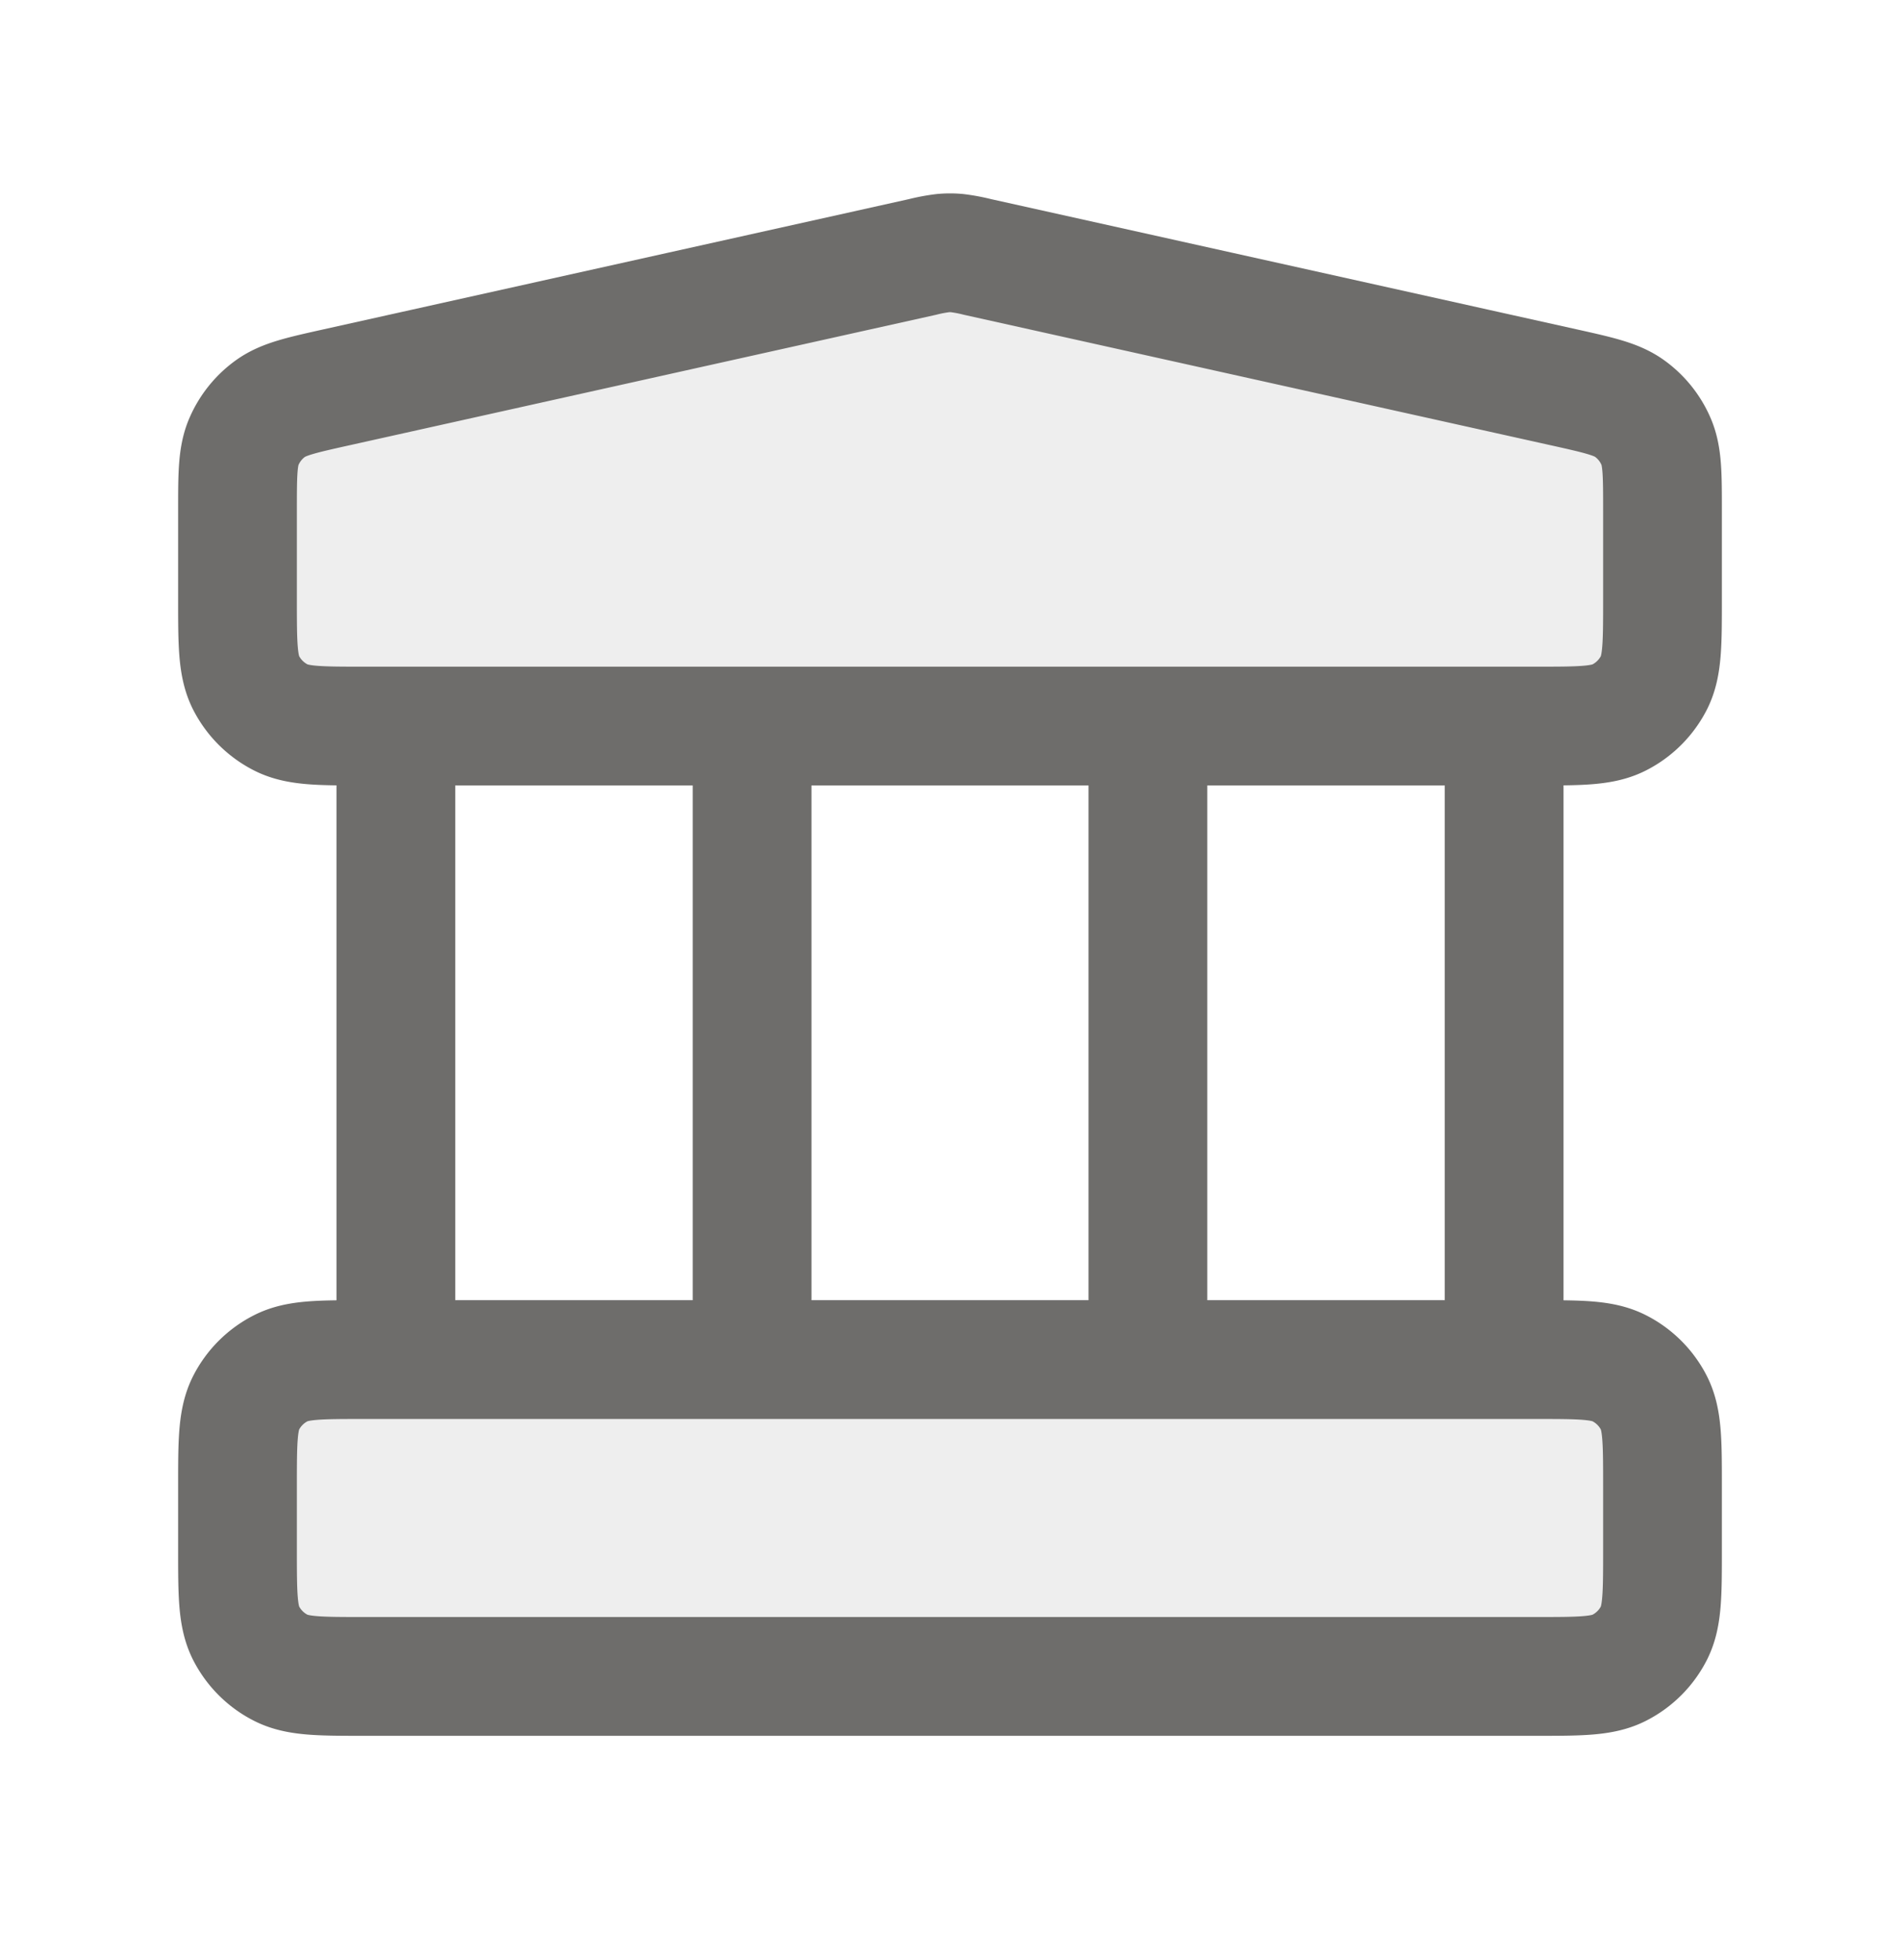
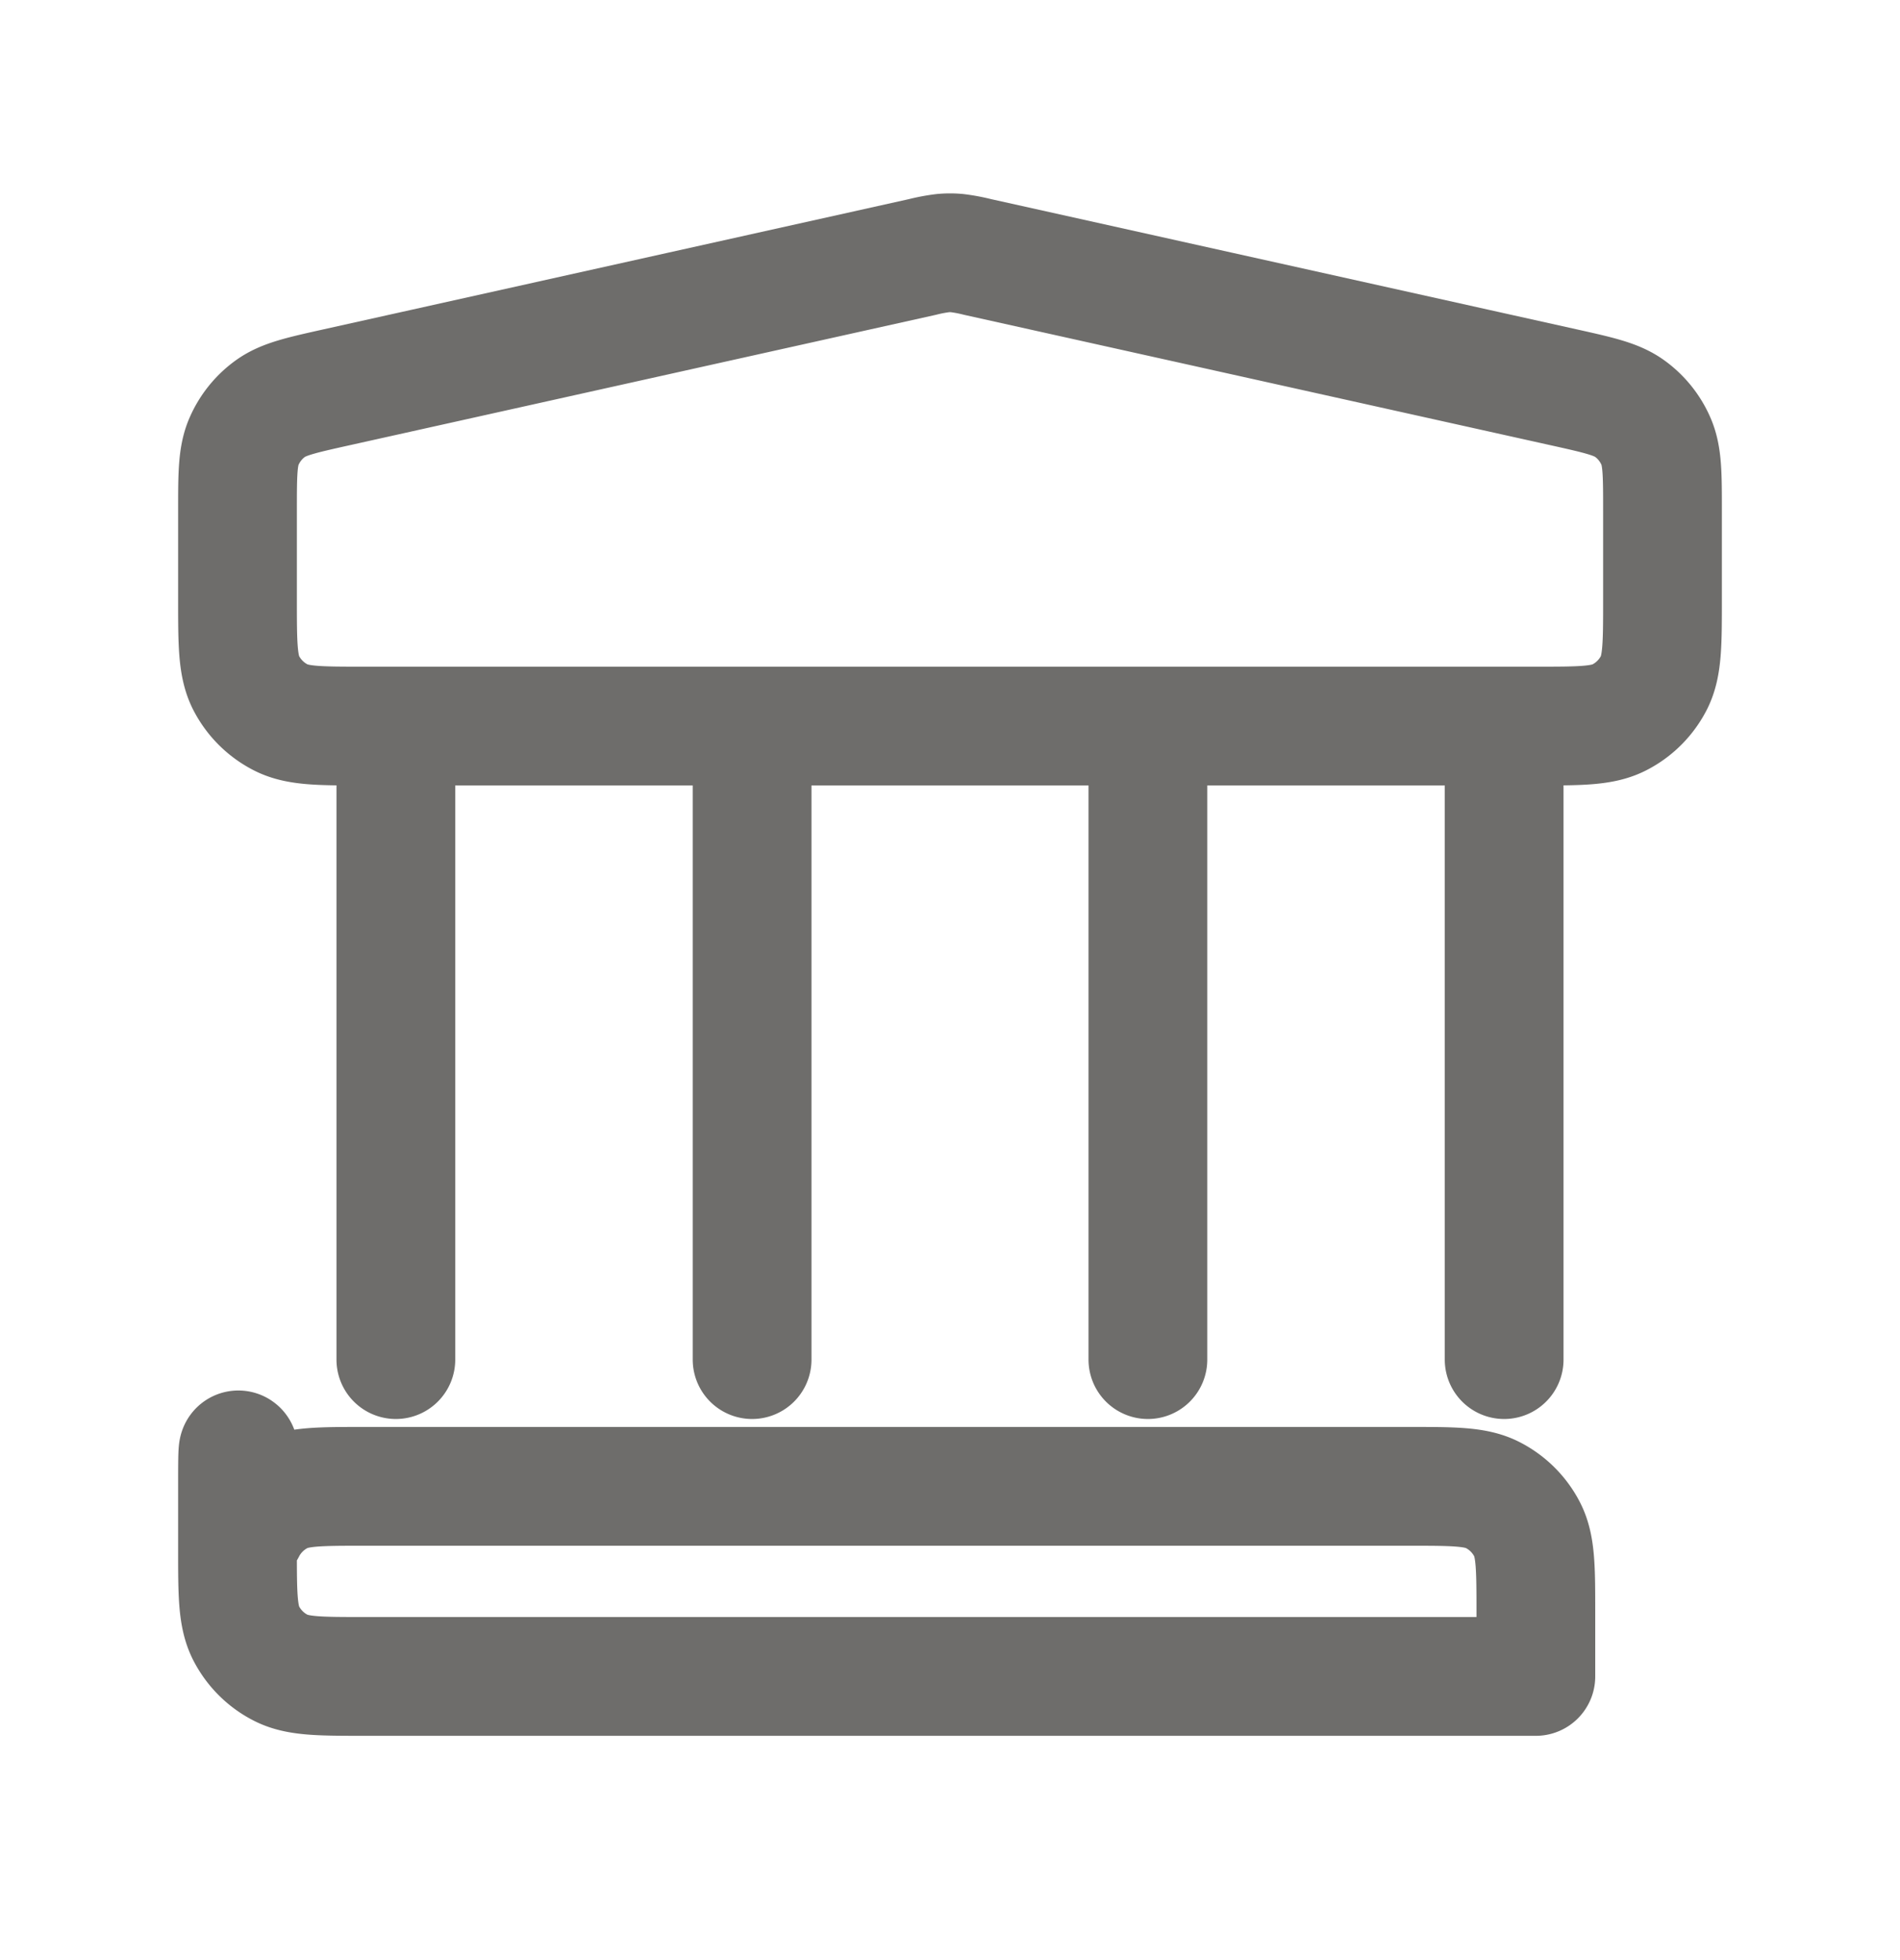
<svg xmlns="http://www.w3.org/2000/svg" width="32" height="33" fill="none">
  <g fill="#6E6D6B" opacity=".12">
-     <path d="M25.867 28.224c.746 0 1.12 0 1.405-.146.25-.127.455-.331.583-.582.145-.286.145-.659.145-1.406v-1.066c0-.747 0-1.12-.145-1.406a1.334 1.334 0 0 0-.583-.582c-.285-.146-.659-.146-1.405-.146H6.133c-.746 0-1.12 0-1.405.146-.25.127-.455.331-.583.582C4 23.904 4 24.277 4 25.024v1.066c0 .747 0 1.12.145 1.406.128.25.332.455.583.582.285.146.659.146 1.405.146h19.734ZM25.867 12.224c.746 0 1.12 0 1.405-.146.25-.127.455-.332.583-.582.145-.286.145-.659.145-1.406V8.602c0-.611 0-.916-.108-1.168a1.333 1.333 0 0 0-.446-.556c-.222-.16-.52-.226-1.117-.359l-9.866-2.193a2.777 2.777 0 0 0-.347-.065 1.335 1.335 0 0 0-.232 0 2.777 2.777 0 0 0-.347.065L5.671 6.52c-.597.133-.895.199-1.117.359-.196.141-.35.333-.446.556C4 7.686 4 7.99 4 8.602v1.488c0 .747 0 1.12.145 1.406.128.25.332.454.583.582.285.146.659.146 1.405.146h19.734Z" />
-   </g>
-   <path stroke="#6E6D6B" stroke-linecap="round" stroke-linejoin="round" stroke-width="2" d="M6.667 12.224V22.89m6-10.666V22.89m6.666-10.666V22.89m6-10.666V22.89M4 25.024v1.066c0 .747 0 1.12.145 1.406.128.25.332.455.583.582.285.146.659.146 1.405.146h19.734c.746 0 1.12 0 1.405-.146.25-.127.455-.331.583-.582.145-.286.145-.659.145-1.406v-1.066c0-.747 0-1.12-.145-1.406a1.334 1.334 0 0 0-.583-.582c-.285-.146-.659-.146-1.405-.146H6.133c-.746 0-1.12 0-1.405.146-.25.127-.455.331-.583.582C4 23.904 4 24.277 4 25.024ZM15.537 4.326 5.671 6.52c-.597.133-.895.199-1.117.359-.196.141-.35.333-.446.556C4 7.686 4 7.99 4 8.602v1.488c0 .747 0 1.12.145 1.406.128.25.332.454.583.582.285.146.659.146 1.405.146h19.734c.746 0 1.12 0 1.405-.146.25-.127.455-.332.583-.582.145-.286.145-.659.145-1.406V8.602c0-.611 0-.916-.108-1.168a1.333 1.333 0 0 0-.446-.556c-.222-.16-.52-.226-1.117-.359l-9.866-2.193a2.777 2.777 0 0 0-.347-.065 1.335 1.335 0 0 0-.232 0 2.777 2.777 0 0 0-.347.065Z" />
+     </g>
+   <path stroke="#6E6D6B" stroke-linecap="round" stroke-linejoin="round" stroke-width="2" d="M6.667 12.224V22.89m6-10.666V22.89m6.666-10.666V22.89m6-10.666V22.89M4 25.024v1.066c0 .747 0 1.12.145 1.406.128.25.332.455.583.582.285.146.659.146 1.405.146h19.734v-1.066c0-.747 0-1.12-.145-1.406a1.334 1.334 0 0 0-.583-.582c-.285-.146-.659-.146-1.405-.146H6.133c-.746 0-1.12 0-1.405.146-.25.127-.455.331-.583.582C4 23.904 4 24.277 4 25.024ZM15.537 4.326 5.671 6.52c-.597.133-.895.199-1.117.359-.196.141-.35.333-.446.556C4 7.686 4 7.99 4 8.602v1.488c0 .747 0 1.12.145 1.406.128.25.332.454.583.582.285.146.659.146 1.405.146h19.734c.746 0 1.12 0 1.405-.146.25-.127.455-.332.583-.582.145-.286.145-.659.145-1.406V8.602c0-.611 0-.916-.108-1.168a1.333 1.333 0 0 0-.446-.556c-.222-.16-.52-.226-1.117-.359l-9.866-2.193a2.777 2.777 0 0 0-.347-.065 1.335 1.335 0 0 0-.232 0 2.777 2.777 0 0 0-.347.065Z" />
</svg>